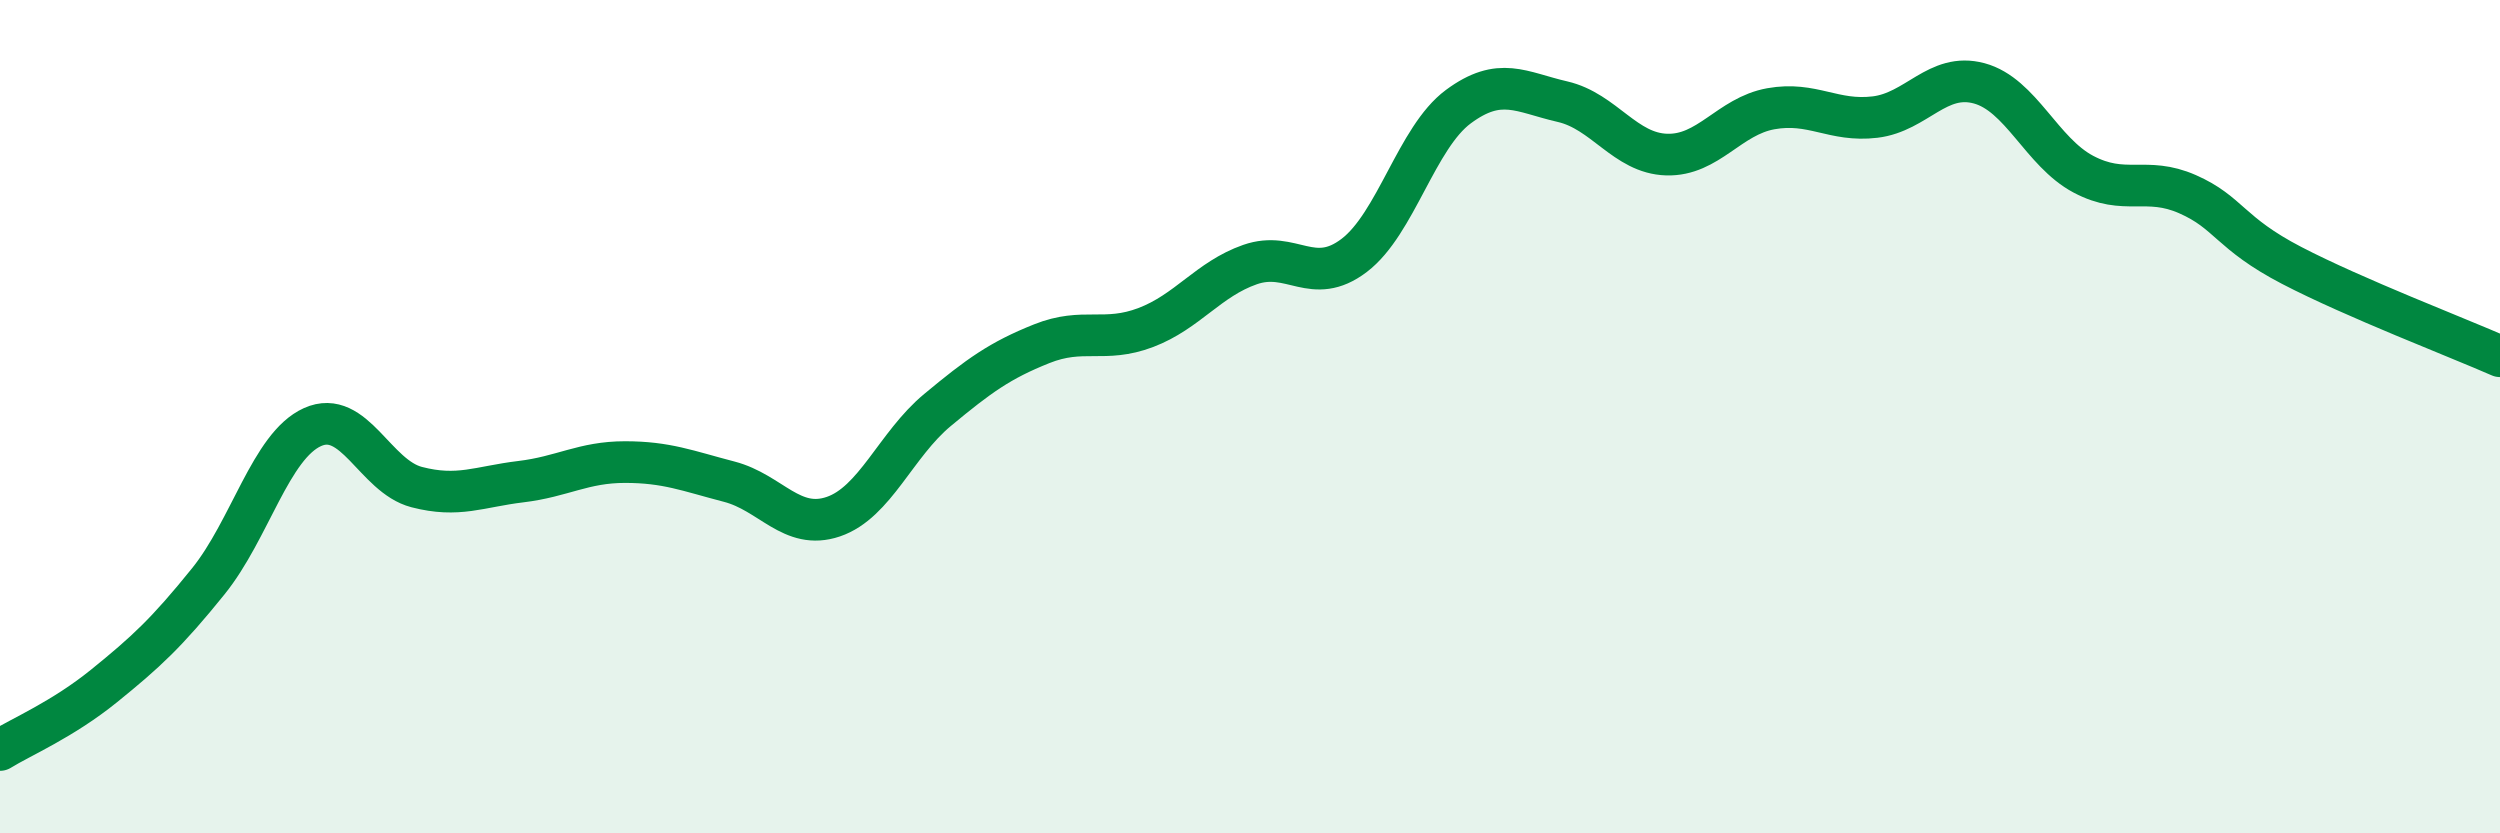
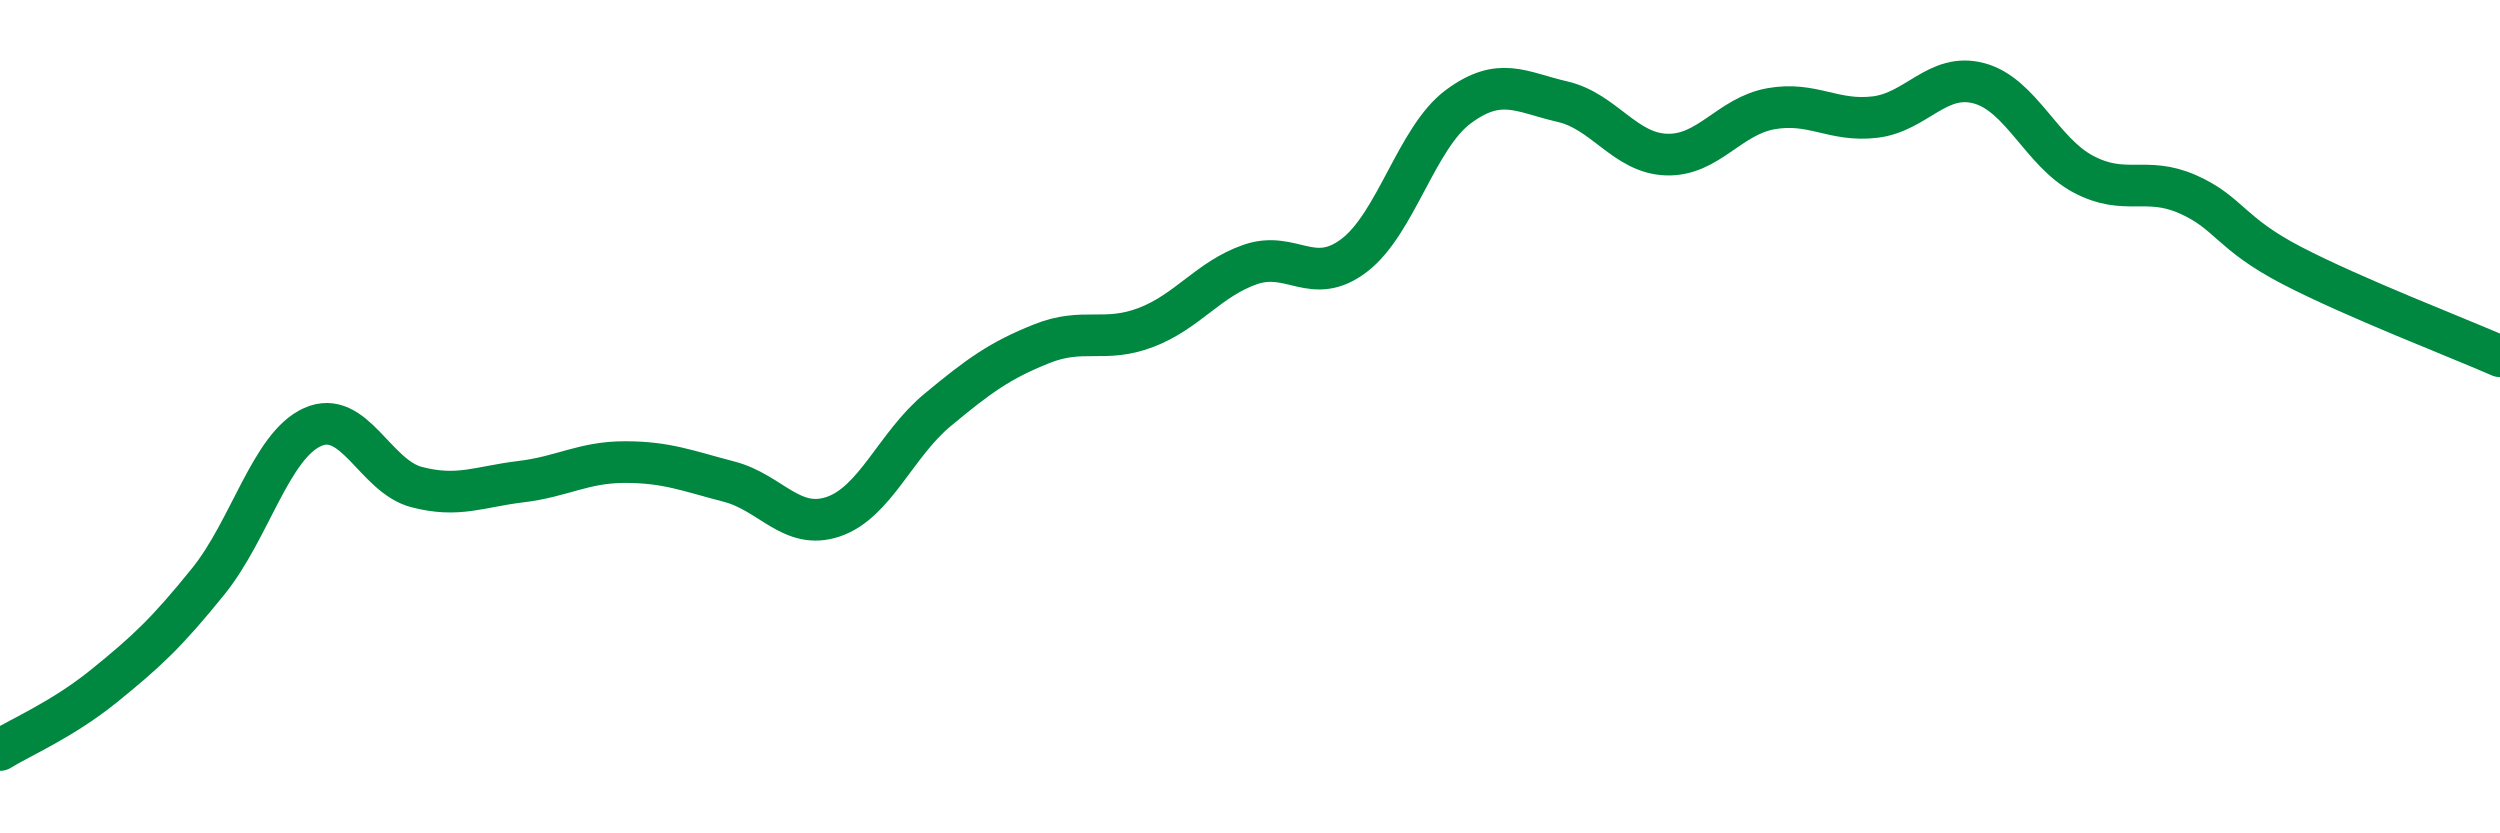
<svg xmlns="http://www.w3.org/2000/svg" width="60" height="20" viewBox="0 0 60 20">
-   <path d="M 0,18 C 0.5,17.69 1.5,17.27 2.5,16.46 C 3.5,15.65 4,15.19 5,13.95 C 6,12.71 6.5,10.7 7.5,10.25 C 8.5,9.8 9,11.43 10,11.69 C 11,11.95 11.5,11.68 12.5,11.56 C 13.5,11.44 14,11.09 15,11.09 C 16,11.09 16.5,11.3 17.5,11.56 C 18.5,11.82 19,12.74 20,12.4 C 21,12.06 21.5,10.67 22.5,9.84 C 23.5,9.01 24,8.65 25,8.25 C 26,7.85 26.5,8.24 27.5,7.86 C 28.5,7.48 29,6.7 30,6.35 C 31,6 31.5,6.89 32.5,6.13 C 33.5,5.37 34,3.3 35,2.56 C 36,1.82 36.5,2.21 37.5,2.44 C 38.5,2.67 39,3.68 40,3.71 C 41,3.74 41.5,2.79 42.5,2.61 C 43.5,2.43 44,2.93 45,2.81 C 46,2.69 46.5,1.73 47.5,2 C 48.5,2.27 49,3.65 50,4.18 C 51,4.71 51.5,4.22 52.5,4.66 C 53.5,5.1 53.5,5.59 55,6.37 C 56.5,7.15 59,8.11 60,8.55L60 20L0 20Z" fill="#008740" opacity="0.1" stroke-linecap="round" stroke-linejoin="round" />
  <path d="M 0,18 C 0.5,17.69 1.5,17.27 2.5,16.46 C 3.5,15.65 4,15.19 5,13.95 C 6,12.71 6.5,10.7 7.5,10.25 C 8.5,9.8 9,11.43 10,11.69 C 11,11.95 11.5,11.68 12.5,11.56 C 13.5,11.44 14,11.09 15,11.09 C 16,11.09 16.5,11.3 17.5,11.56 C 18.5,11.82 19,12.74 20,12.4 C 21,12.06 21.5,10.67 22.5,9.84 C 23.5,9.01 24,8.65 25,8.25 C 26,7.85 26.5,8.24 27.5,7.86 C 28.5,7.48 29,6.7 30,6.35 C 31,6 31.5,6.89 32.5,6.13 C 33.5,5.37 34,3.3 35,2.56 C 36,1.82 36.5,2.21 37.5,2.44 C 38.5,2.67 39,3.68 40,3.71 C 41,3.74 41.5,2.79 42.5,2.61 C 43.5,2.43 44,2.93 45,2.81 C 46,2.69 46.5,1.73 47.5,2 C 48.5,2.27 49,3.65 50,4.18 C 51,4.71 51.5,4.22 52.5,4.66 C 53.5,5.1 53.5,5.59 55,6.37 C 56.5,7.15 59,8.11 60,8.55" stroke="#008740" stroke-width="1" fill="none" stroke-linecap="round" stroke-linejoin="round" />
</svg>